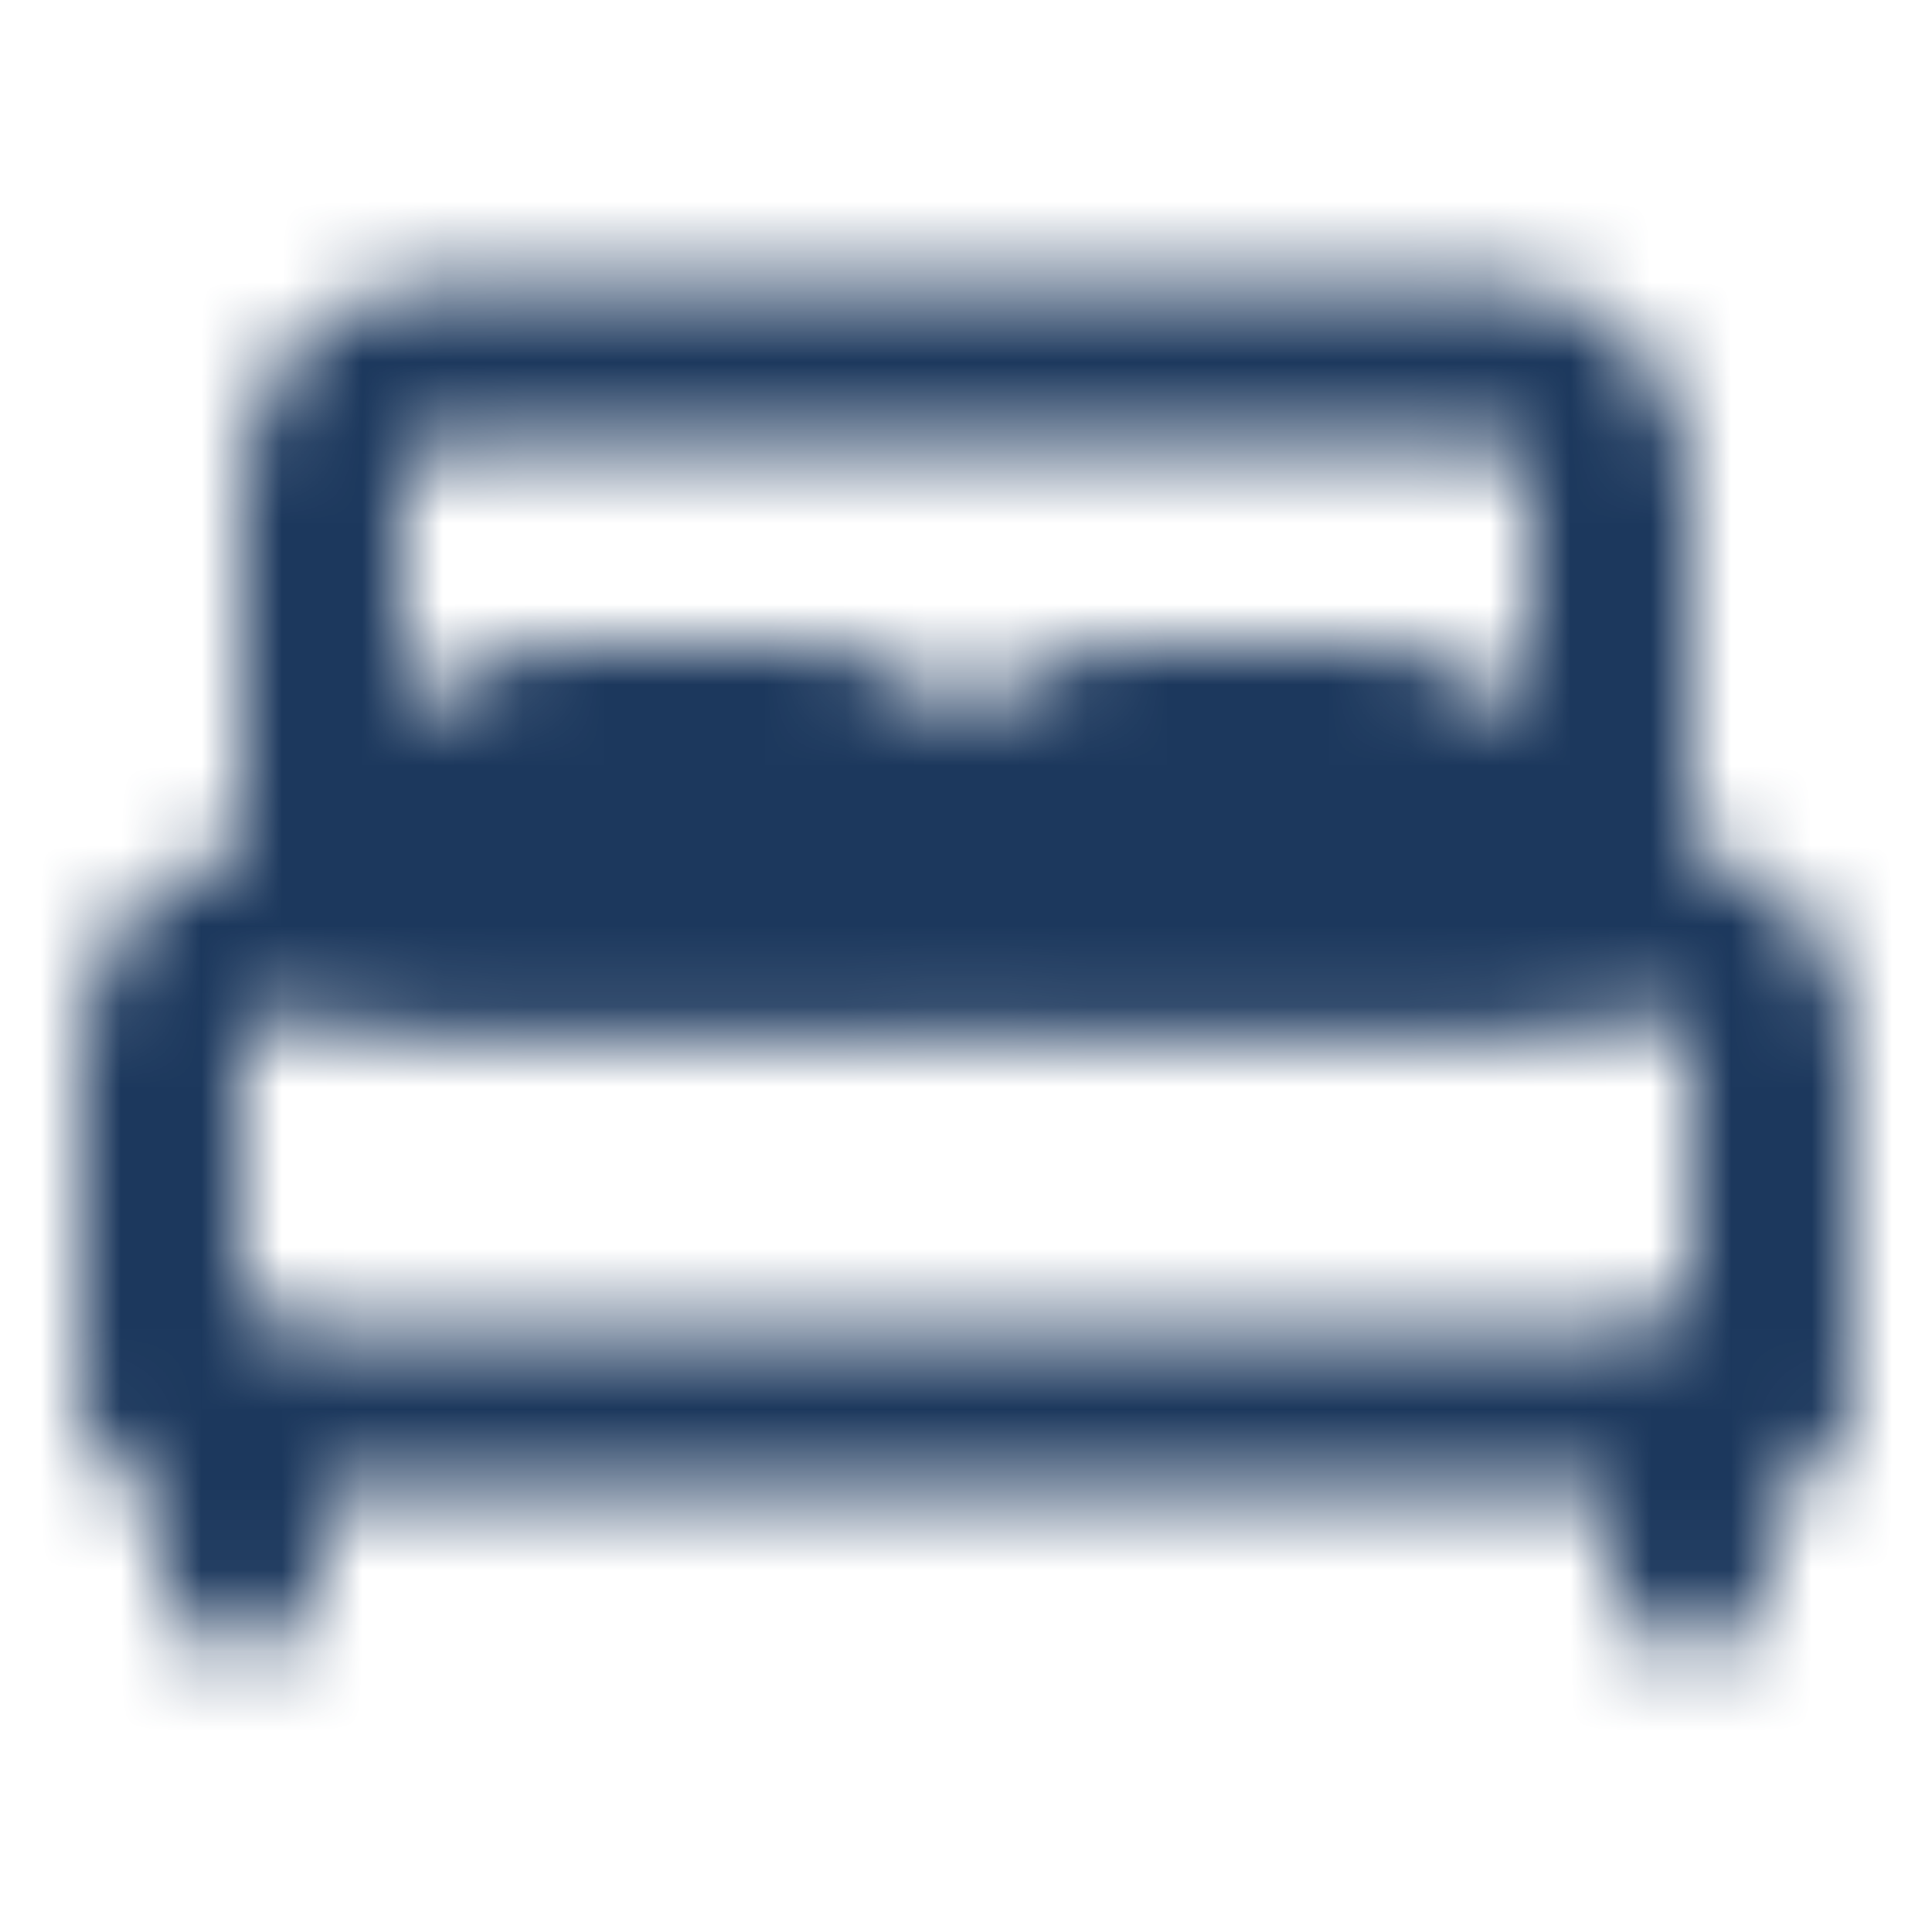
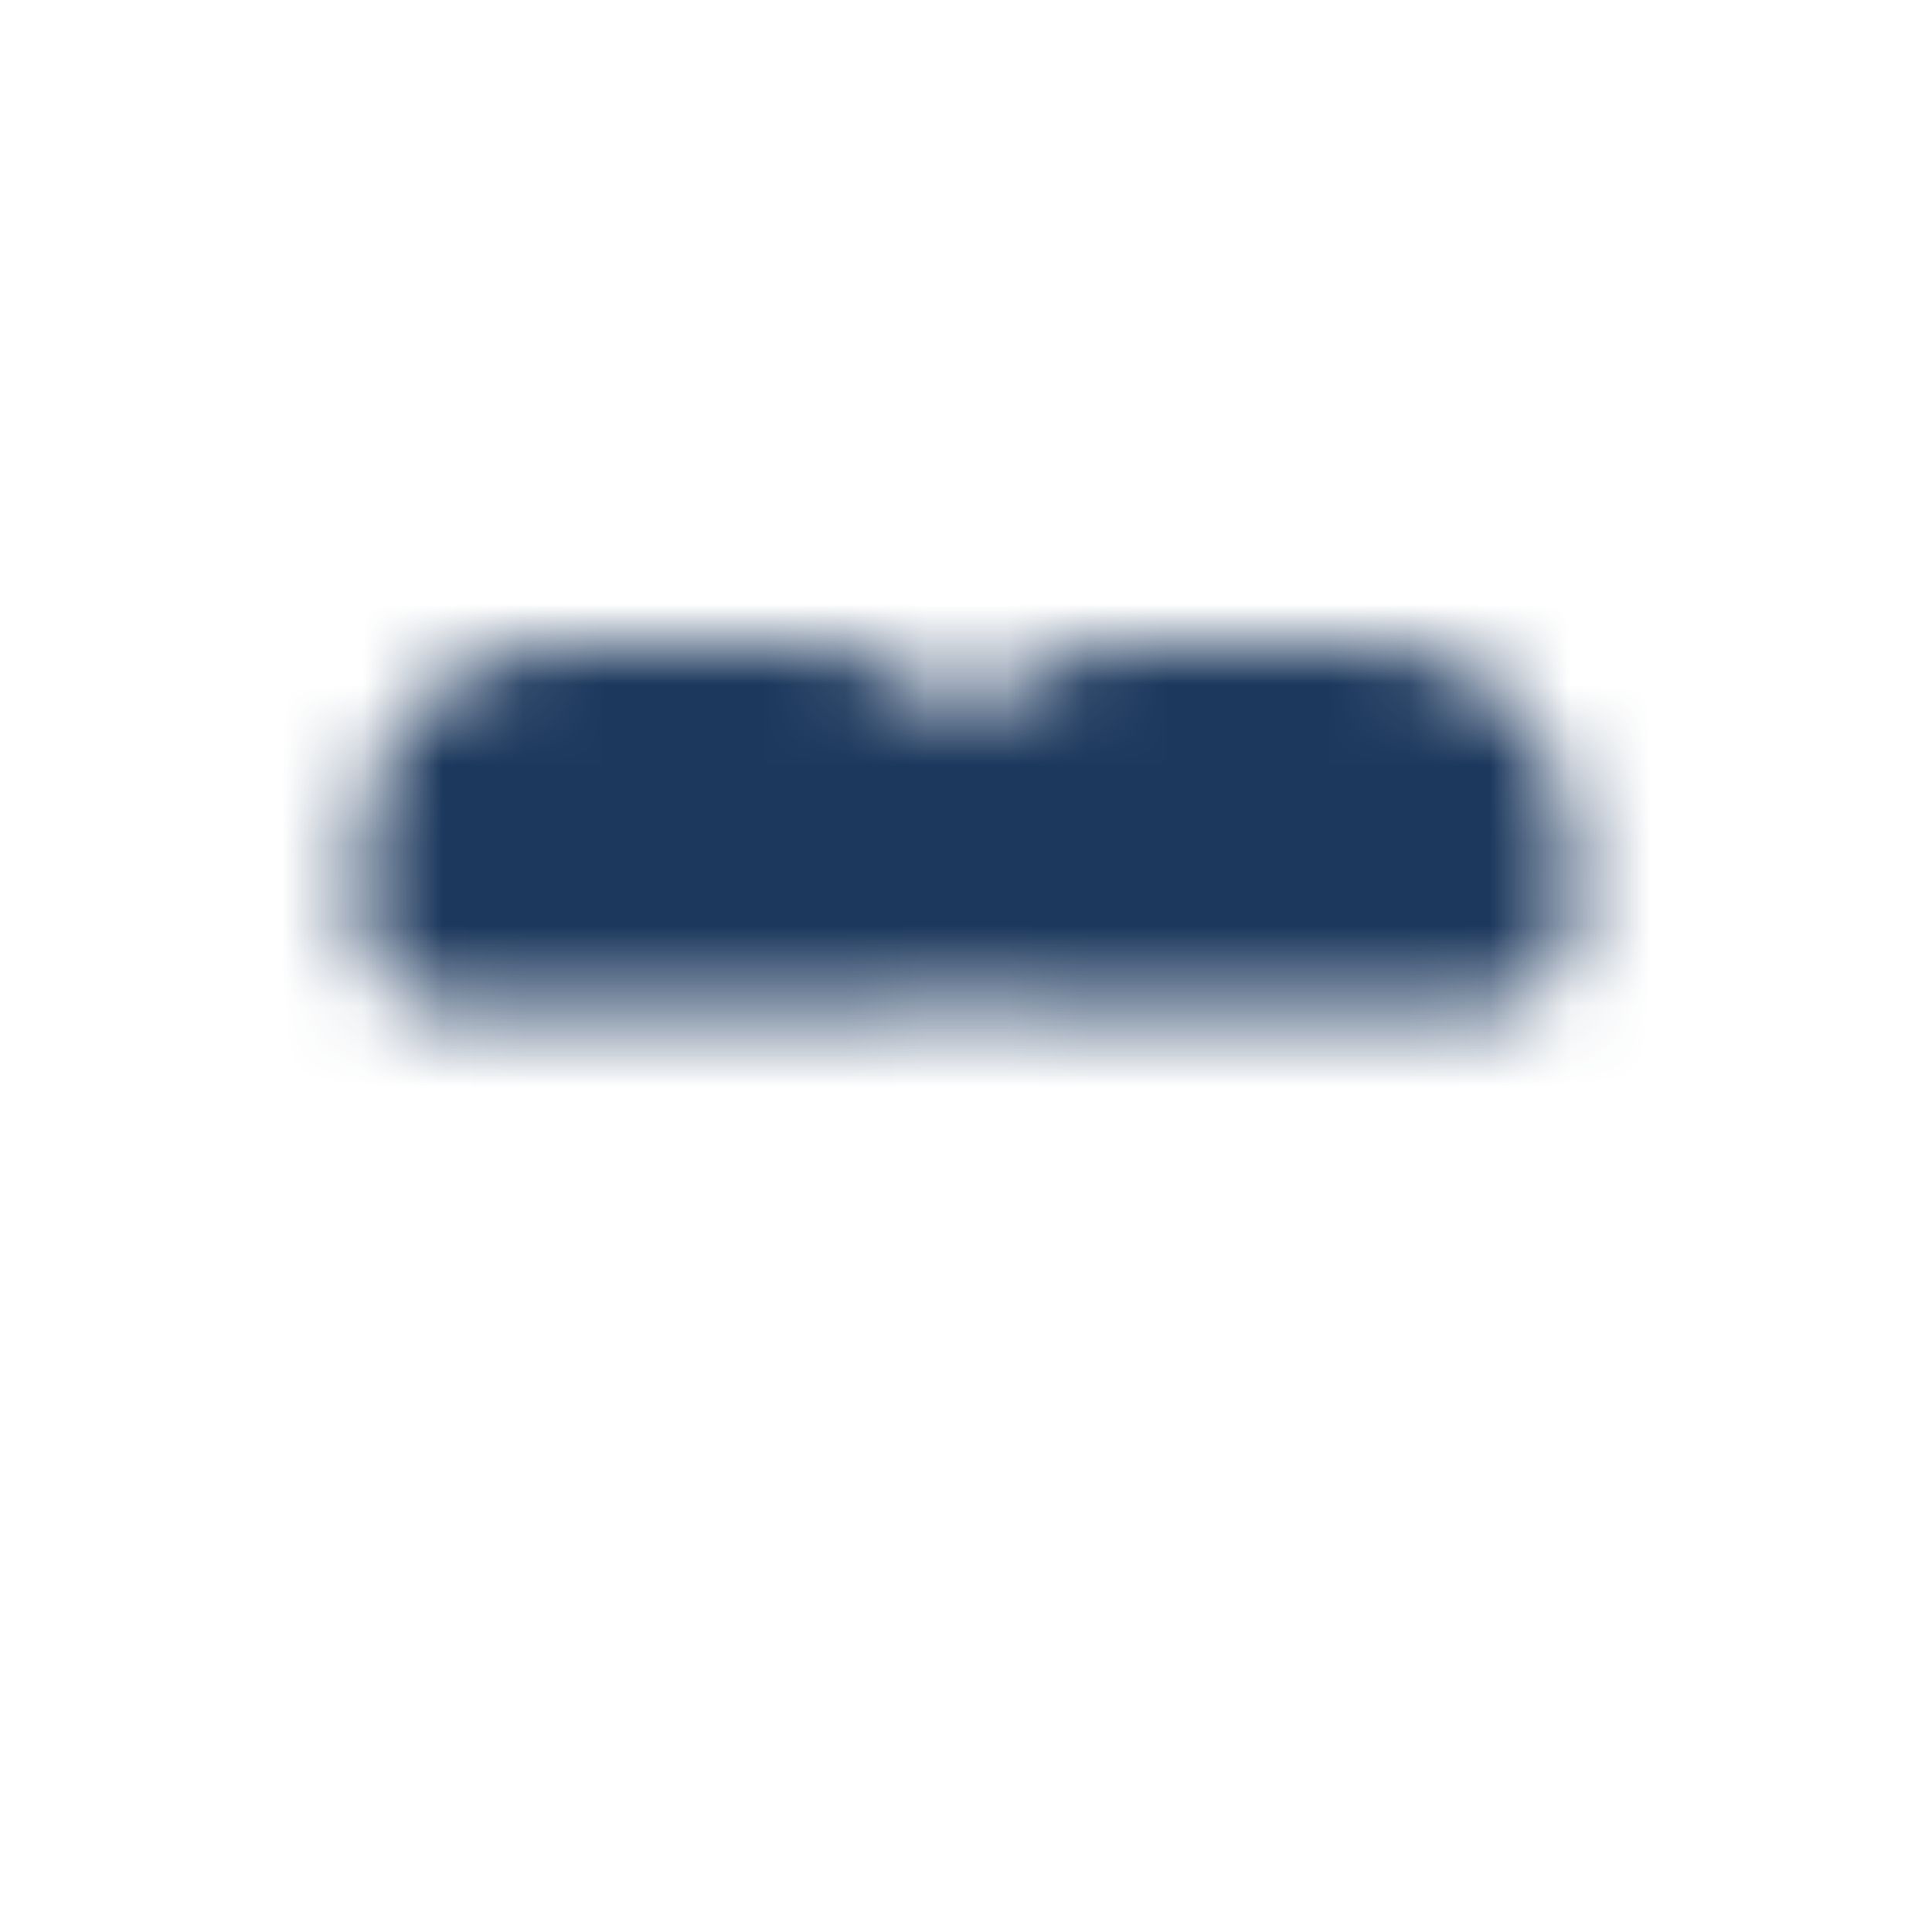
<svg xmlns="http://www.w3.org/2000/svg" width="24" height="24" viewBox="0 0 24 24" fill="none">
  <mask id="mask0_3596_693" style="mask-type:luminance" maskUnits="userSpaceOnUse" x="1" y="3" width="22" height="18">
-     <path d="M3 17.5V19.5M21 17.5V19.5M4 6C4 5.602 4.158 5.221 4.439 4.939C4.721 4.658 5.102 4.5 5.5 4.5H18.5C18.898 4.5 19.279 4.658 19.561 4.939C19.842 5.221 20 5.602 20 6V11.5H4V6Z" stroke="white" stroke-width="2" stroke-linecap="round" stroke-linejoin="round" />
    <path d="M10 9H7C6.602 9 6.221 9.158 5.939 9.439C5.658 9.721 5.5 10.102 5.5 10.5V11.5H11.5V10.5C11.5 10.102 11.342 9.721 11.061 9.439C10.779 9.158 10.398 9 10 9ZM17 9H14C13.602 9 13.221 9.158 12.939 9.439C12.658 9.721 12.5 10.102 12.5 10.5V11.5H18.5V10.5C18.5 10.102 18.342 9.721 18.061 9.439C17.779 9.158 17.398 9 17 9Z" fill="#555555" stroke="white" stroke-width="2" stroke-linecap="round" stroke-linejoin="round" />
-     <path d="M2 13C2 12.602 2.158 12.221 2.439 11.939C2.721 11.658 3.102 11.5 3.5 11.5H20.5C20.898 11.5 21.279 11.658 21.561 11.939C21.842 12.221 22 12.602 22 13V17.5H2V13Z" stroke="white" stroke-width="2" stroke-linecap="round" stroke-linejoin="round" />
  </mask>
  <g mask="url(#mask0_3596_693)">
    <path d="M0 0H24V24H0V0Z" fill="#1C385D" />
  </g>
</svg>